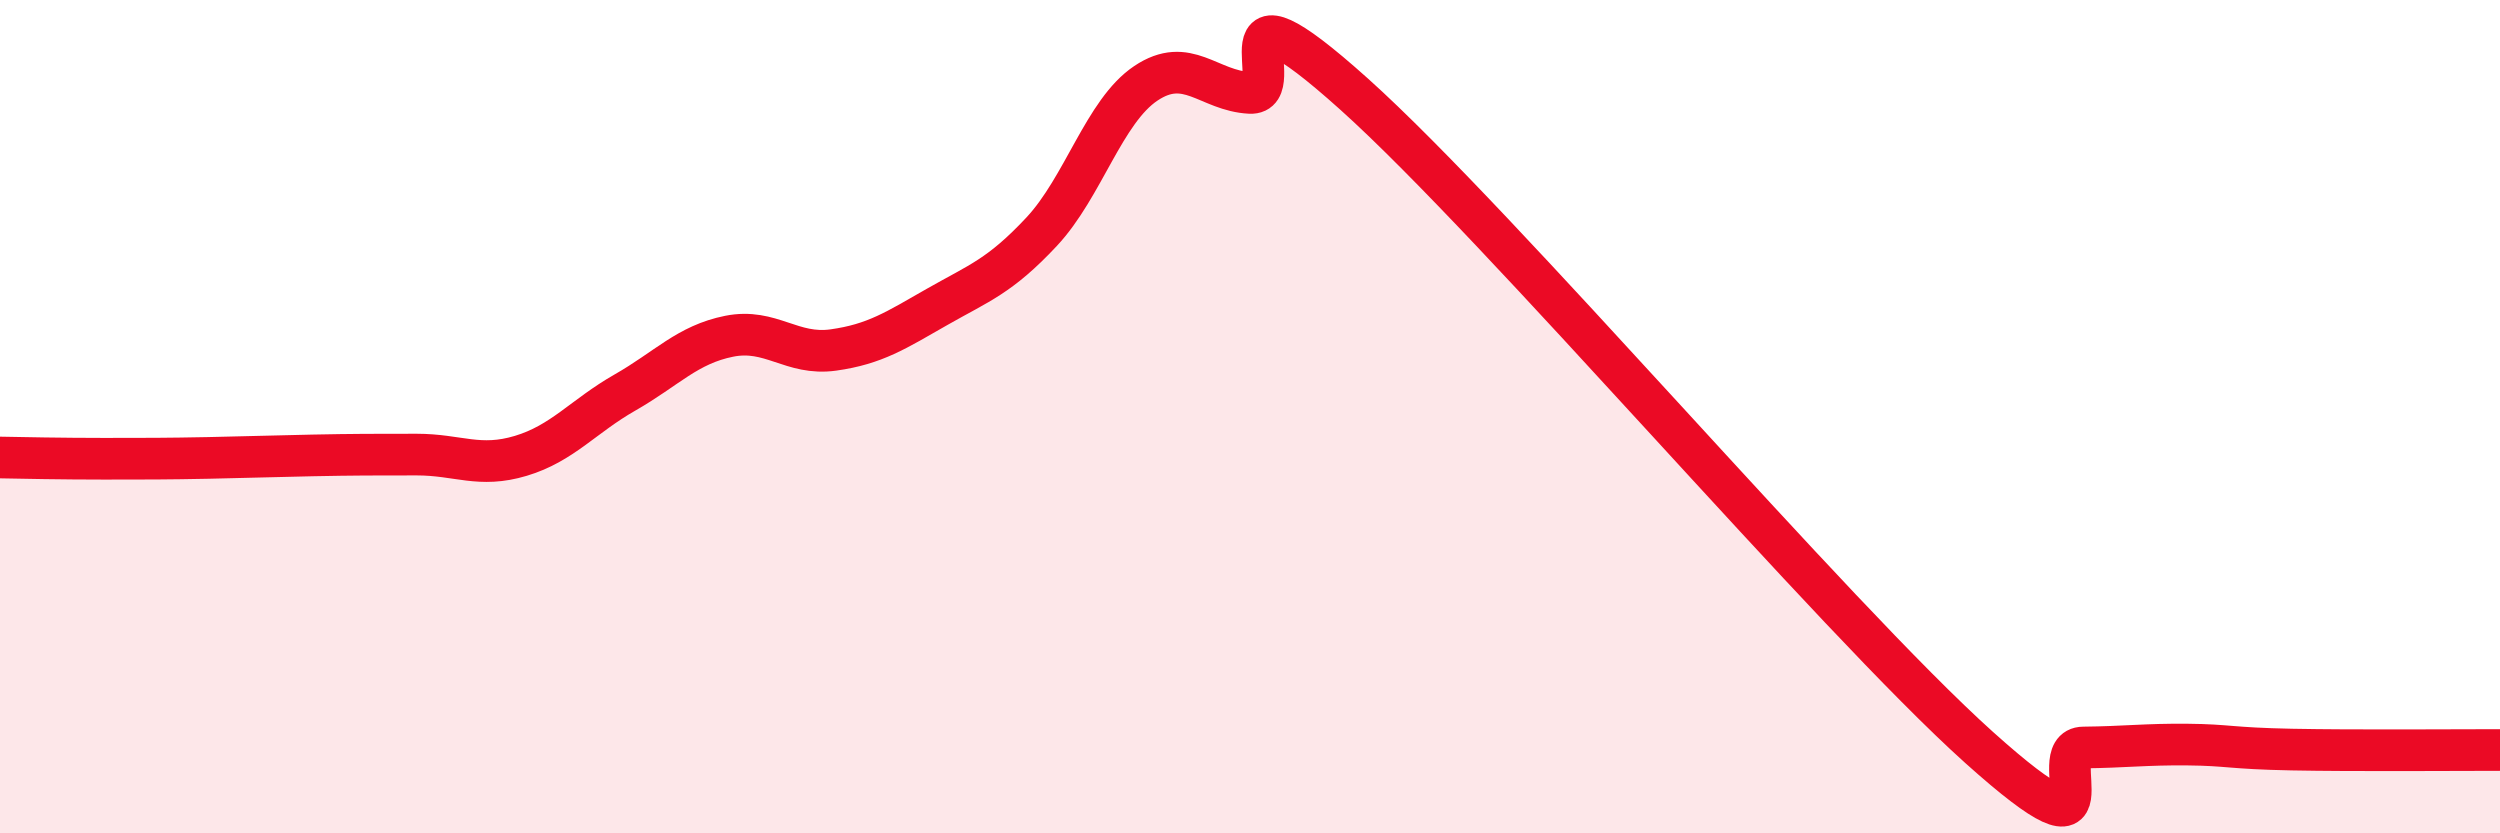
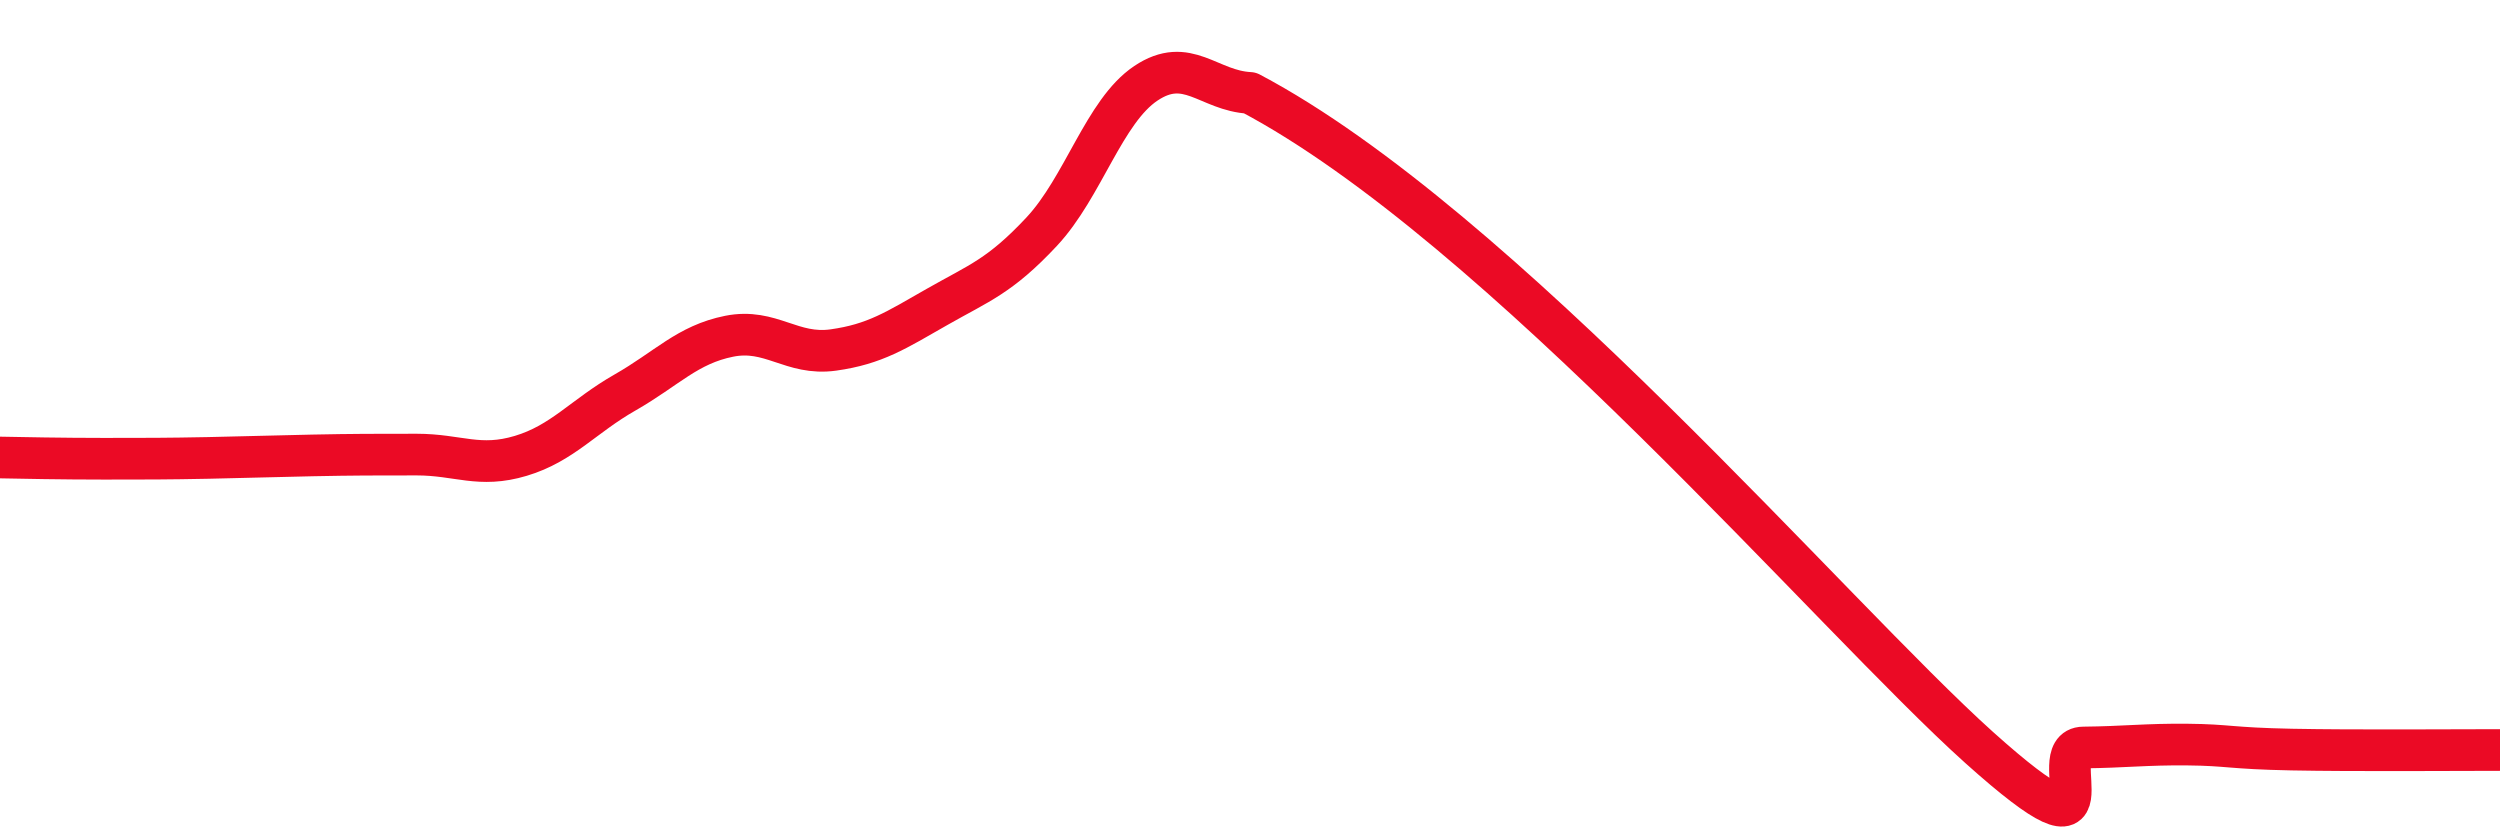
<svg xmlns="http://www.w3.org/2000/svg" width="60" height="20" viewBox="0 0 60 20">
-   <path d="M 0,10.98 C 0.5,10.99 1.5,11.01 2.5,11.01 C 3.5,11.01 4,11.01 5,10.99 C 6,10.97 6.5,10.95 7.5,10.93 C 8.5,10.91 9,10.91 10,10.91 C 11,10.91 11.5,11.24 12.5,10.94 C 13.5,10.64 14,9.99 15,9.42 C 16,8.85 16.5,8.27 17.5,8.07 C 18.5,7.87 19,8.54 20,8.4 C 21,8.26 21.5,7.93 22.5,7.36 C 23.5,6.79 24,6.63 25,5.56 C 26,4.49 26.5,2.67 27.5,2 C 28.5,1.33 29,2.18 30,2.23 C 31,2.28 29,-0.88 32.5,2.26 C 36,5.4 44,14.8 47.5,17.94 C 51,21.08 49,17.95 50,17.94 C 51,17.93 51.5,17.86 52.5,17.87 C 53.5,17.88 53.5,17.96 55,17.99 C 56.5,18.02 59,18 60,18L60 20L0 20Z" fill="#EB0A25" opacity="0.1" stroke-linecap="round" stroke-linejoin="round" />
-   <path d="M 0,10.98 C 0.5,10.99 1.5,11.01 2.5,11.01 C 3.5,11.01 4,11.01 5,10.99 C 6,10.97 6.5,10.95 7.5,10.93 C 8.5,10.91 9,10.91 10,10.91 C 11,10.91 11.5,11.24 12.5,10.94 C 13.5,10.64 14,9.99 15,9.42 C 16,8.85 16.5,8.27 17.5,8.07 C 18.5,7.87 19,8.54 20,8.4 C 21,8.26 21.5,7.93 22.5,7.36 C 23.5,6.79 24,6.63 25,5.56 C 26,4.49 26.5,2.67 27.5,2 C 28.5,1.33 29,2.18 30,2.23 C 31,2.28 29,-0.88 32.5,2.26 C 36,5.4 44,14.8 47.5,17.94 C 51,21.08 49,17.95 50,17.94 C 51,17.93 51.5,17.86 52.5,17.87 C 53.5,17.88 53.5,17.96 55,17.99 C 56.5,18.02 59,18 60,18" stroke="#EB0A25" stroke-width="1" fill="none" stroke-linecap="round" stroke-linejoin="round" />
+   <path d="M 0,10.98 C 0.5,10.99 1.5,11.01 2.5,11.01 C 3.5,11.01 4,11.01 5,10.99 C 6,10.97 6.5,10.95 7.5,10.93 C 8.5,10.91 9,10.91 10,10.91 C 11,10.91 11.5,11.24 12.5,10.94 C 13.5,10.64 14,9.99 15,9.42 C 16,8.85 16.5,8.27 17.5,8.07 C 18.5,7.87 19,8.54 20,8.4 C 21,8.26 21.5,7.93 22.5,7.36 C 23.5,6.79 24,6.63 25,5.56 C 26,4.49 26.5,2.67 27.5,2 C 28.5,1.33 29,2.18 30,2.23 C 36,5.4 44,14.8 47.5,17.94 C 51,21.08 49,17.95 50,17.94 C 51,17.93 51.5,17.86 52.5,17.87 C 53.5,17.88 53.5,17.96 55,17.99 C 56.5,18.02 59,18 60,18" stroke="#EB0A25" stroke-width="1" fill="none" stroke-linecap="round" stroke-linejoin="round" />
</svg>